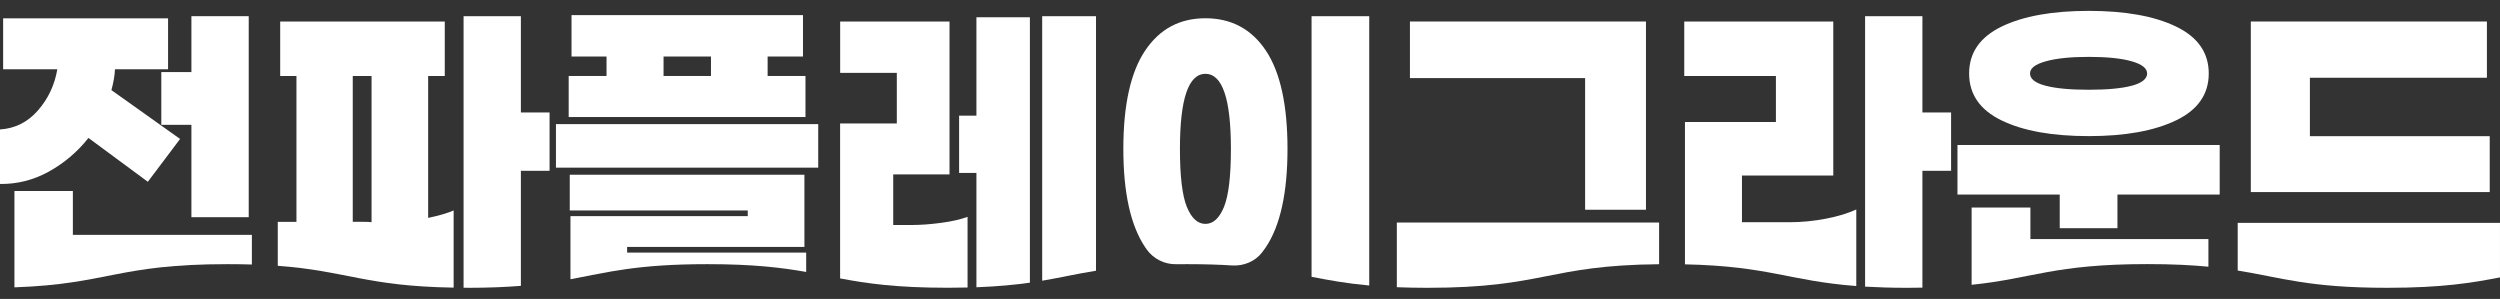
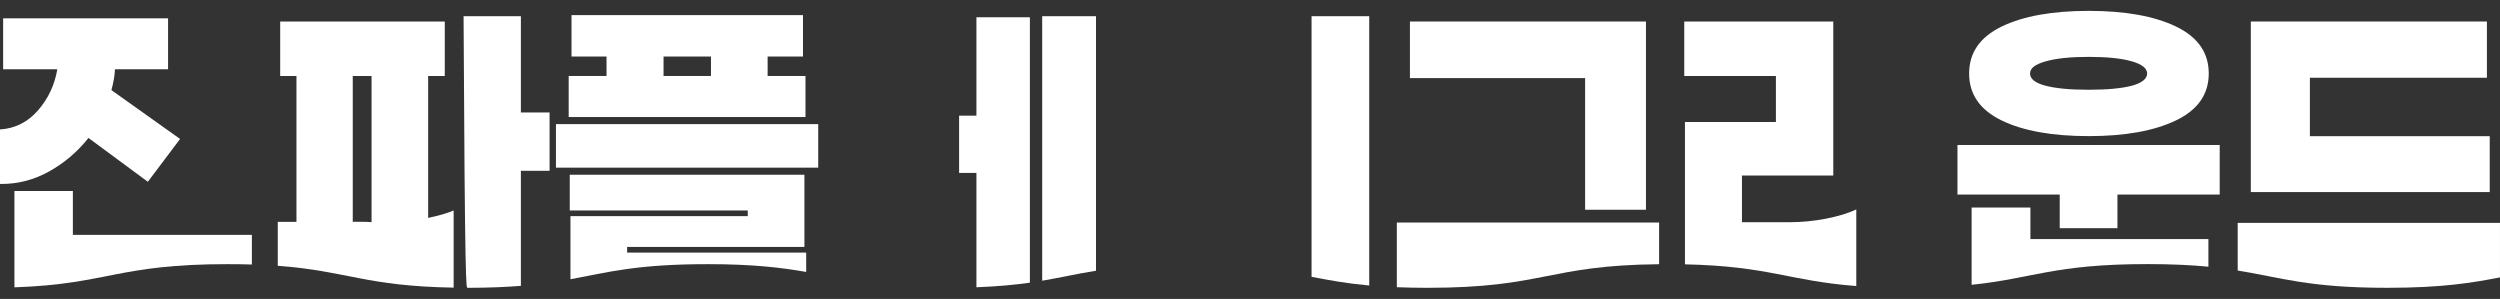
<svg xmlns="http://www.w3.org/2000/svg" width="184" height="22" viewBox="0 0 184 22" fill="none">
  <rect x="0" y="0" width="184" height="22" fill="#333333" stroke="none" />
  <path d="M5.363 14.058H1.062V21.148C7.97 20.909 8.632 19.442 16.745 19.442C17.389 19.442 17.981 19.45 18.538 19.468V17.287H5.363V14.058Z" fill="white" />
  <path d="M6.507 10.149L10.881 13.379L13.254 10.227L8.2 6.632C8.357 6.058 8.444 5.548 8.461 5.096H12.37V1.348H0.231V5.1H4.218C4.026 6.245 3.552 7.255 2.799 8.121C2.041 8.991 1.11 9.457 0 9.527V13.54C1.267 13.557 2.468 13.252 3.595 12.63C4.723 12.003 5.697 11.181 6.511 10.153L6.507 10.149Z" fill="white" />
-   <path d="M11.873 9.187H14.088V15.986H18.306V1.191H14.088V5.305H11.873V9.187Z" fill="white" />
-   <path d="M34.406 21.183C35.96 21.183 37.236 21.126 38.337 21.039V12.573H40.448V8.277H38.337V1.191H34.119V21.178C34.215 21.178 34.311 21.178 34.406 21.178V21.183Z" fill="white" />
+   <path d="M34.406 21.183C35.96 21.183 37.236 21.126 38.337 21.039V12.573H40.448V8.277H38.337V1.191H34.119C34.215 21.178 34.311 21.178 34.406 21.178V21.183Z" fill="white" />
  <path d="M20.444 16.325V19.563C25.554 19.942 26.899 21.065 33.388 21.169V15.489C32.953 15.681 32.331 15.864 31.512 16.038V5.592H32.735V1.583H20.622V5.596H21.819V16.329H20.439L20.444 16.325ZM25.967 5.592H27.347V16.351C27.19 16.334 26.955 16.325 26.642 16.325H25.963V5.592H25.967Z" fill="white" />
  <path d="M41.986 15.908V20.552C44.697 20.051 46.83 19.442 52.071 19.442C55.461 19.442 57.546 19.699 59.335 20.016V18.593H46.156V18.175H59.205V12.861H41.934V15.49H55.035V15.908H41.986Z" fill="white" />
  <path d="M59.283 5.592H56.497V4.16H59.1V1.113H42.064V4.16H44.641V5.592H41.855V8.613H59.283V5.592ZM52.328 5.592H48.837V4.16H52.328V5.592Z" fill="white" />
  <path d="M60.221 9.135H40.918V12.339H60.221V9.135Z" fill="white" />
  <path d="M71.865 21.143C73.45 21.082 74.707 20.96 75.8 20.804V1.27H71.865V8.512H70.59V12.73H71.865V21.143Z" fill="white" />
  <path d="M80.666 19.92V1.191H76.705V20.66C78.085 20.425 79.26 20.151 80.666 19.925V19.92Z" fill="white" />
-   <path d="M61.832 9.082V20.491C63.769 20.856 65.932 21.178 69.732 21.178C70.254 21.178 70.746 21.169 71.212 21.161V15.96C70.689 16.151 70.041 16.299 69.257 16.403C68.474 16.508 67.756 16.56 67.094 16.56H65.741V12.834H69.884V1.583H61.836V5.361H66.006V9.087H61.836L61.832 9.082Z" fill="white" />
  <path d="M100.775 21.009V1.191H96.531V20.373C97.78 20.617 99.064 20.856 100.775 21.013V21.009Z" fill="white" />
-   <path d="M84.393 18.354C84.893 19.05 85.698 19.459 86.556 19.446C86.826 19.446 87.104 19.442 87.396 19.442C88.658 19.442 89.738 19.477 90.686 19.537C91.531 19.59 92.362 19.25 92.885 18.584C92.985 18.458 93.08 18.327 93.172 18.188C94.229 16.599 94.76 14.188 94.76 10.959C94.76 7.729 94.229 5.318 93.172 3.729C92.114 2.14 90.626 1.344 88.719 1.344C86.813 1.344 85.346 2.14 84.279 3.729C83.213 5.318 82.678 7.729 82.678 10.959C82.678 14.188 83.213 16.599 84.279 18.188C84.319 18.245 84.358 18.301 84.397 18.354H84.393ZM88.719 5.435C89.968 5.435 90.595 7.276 90.595 10.959C90.595 12.974 90.425 14.397 90.086 15.228C89.746 16.06 89.289 16.478 88.719 16.478C88.149 16.478 87.692 16.06 87.352 15.228C87.013 14.393 86.843 12.969 86.843 10.959C86.843 7.276 87.47 5.435 88.719 5.435Z" fill="white" />
  <path d="M116.664 15.437H121.143V1.583H103.771V5.748H116.664V15.437Z" fill="white" />
  <path d="M105.053 21.183C113.675 21.183 113.884 19.524 122.11 19.446V16.377H102.807V21.139C103.49 21.165 104.234 21.183 105.053 21.183Z" fill="white" />
-   <path d="M140.379 21.183C140.767 21.183 141.132 21.178 141.489 21.17V12.573H143.6V8.277H141.489V1.191H137.271V21.096C138.181 21.148 139.2 21.183 140.379 21.183Z" fill="white" />
  <path d="M130.707 8.978H124.013V19.455C130.237 19.59 131.639 20.673 136.623 21.052V15.415C136.031 15.694 135.291 15.92 134.394 16.094C133.497 16.268 132.601 16.356 131.7 16.356H128.209V12.917H134.929V1.583H123.961V5.596H130.707V8.982V8.978Z" fill="white" />
  <path d="M145.111 15.281V20.961C149.638 20.495 151.153 19.437 158.043 19.437C159.866 19.437 161.312 19.511 162.539 19.629V17.596H149.438V15.276H145.116L145.111 15.281Z" fill="white" />
  <path d="M147.313 8.861C148.902 9.635 151.043 10.018 153.733 10.018C156.423 10.018 158.547 9.631 160.153 8.861C161.759 8.09 162.564 6.937 162.564 5.409C162.564 3.881 161.763 2.732 160.166 1.958C158.569 1.187 156.423 0.8 153.733 0.8C151.043 0.8 148.902 1.187 147.313 1.958C145.724 2.732 144.928 3.881 144.928 5.409C144.928 6.937 145.724 8.09 147.313 8.861ZM150.569 4.513C151.339 4.295 152.397 4.186 153.733 4.186C155.069 4.186 156.144 4.295 156.897 4.513C157.655 4.73 158.029 5.03 158.029 5.409C158.029 5.788 157.655 6.11 156.91 6.306C156.162 6.506 155.104 6.606 153.733 6.606C152.362 6.606 151.296 6.506 150.543 6.306C149.785 6.106 149.411 5.805 149.411 5.409C149.411 5.013 149.798 4.73 150.569 4.513Z" fill="white" />
  <path d="M151.596 16.795H155.844V14.319H163.37V10.671H144.07V14.319H151.596V16.795Z" fill="white" />
  <path d="M183.244 10.023H170.008V5.722H183.036V1.583H165.66V14.136H183.244V10.023Z" fill="white" />
  <path d="M175.703 21.182C179.764 21.182 181.958 20.812 183.999 20.416V16.403H164.695V19.912C167.899 20.425 169.884 21.182 175.699 21.182H175.703Z" fill="white" />
</svg>